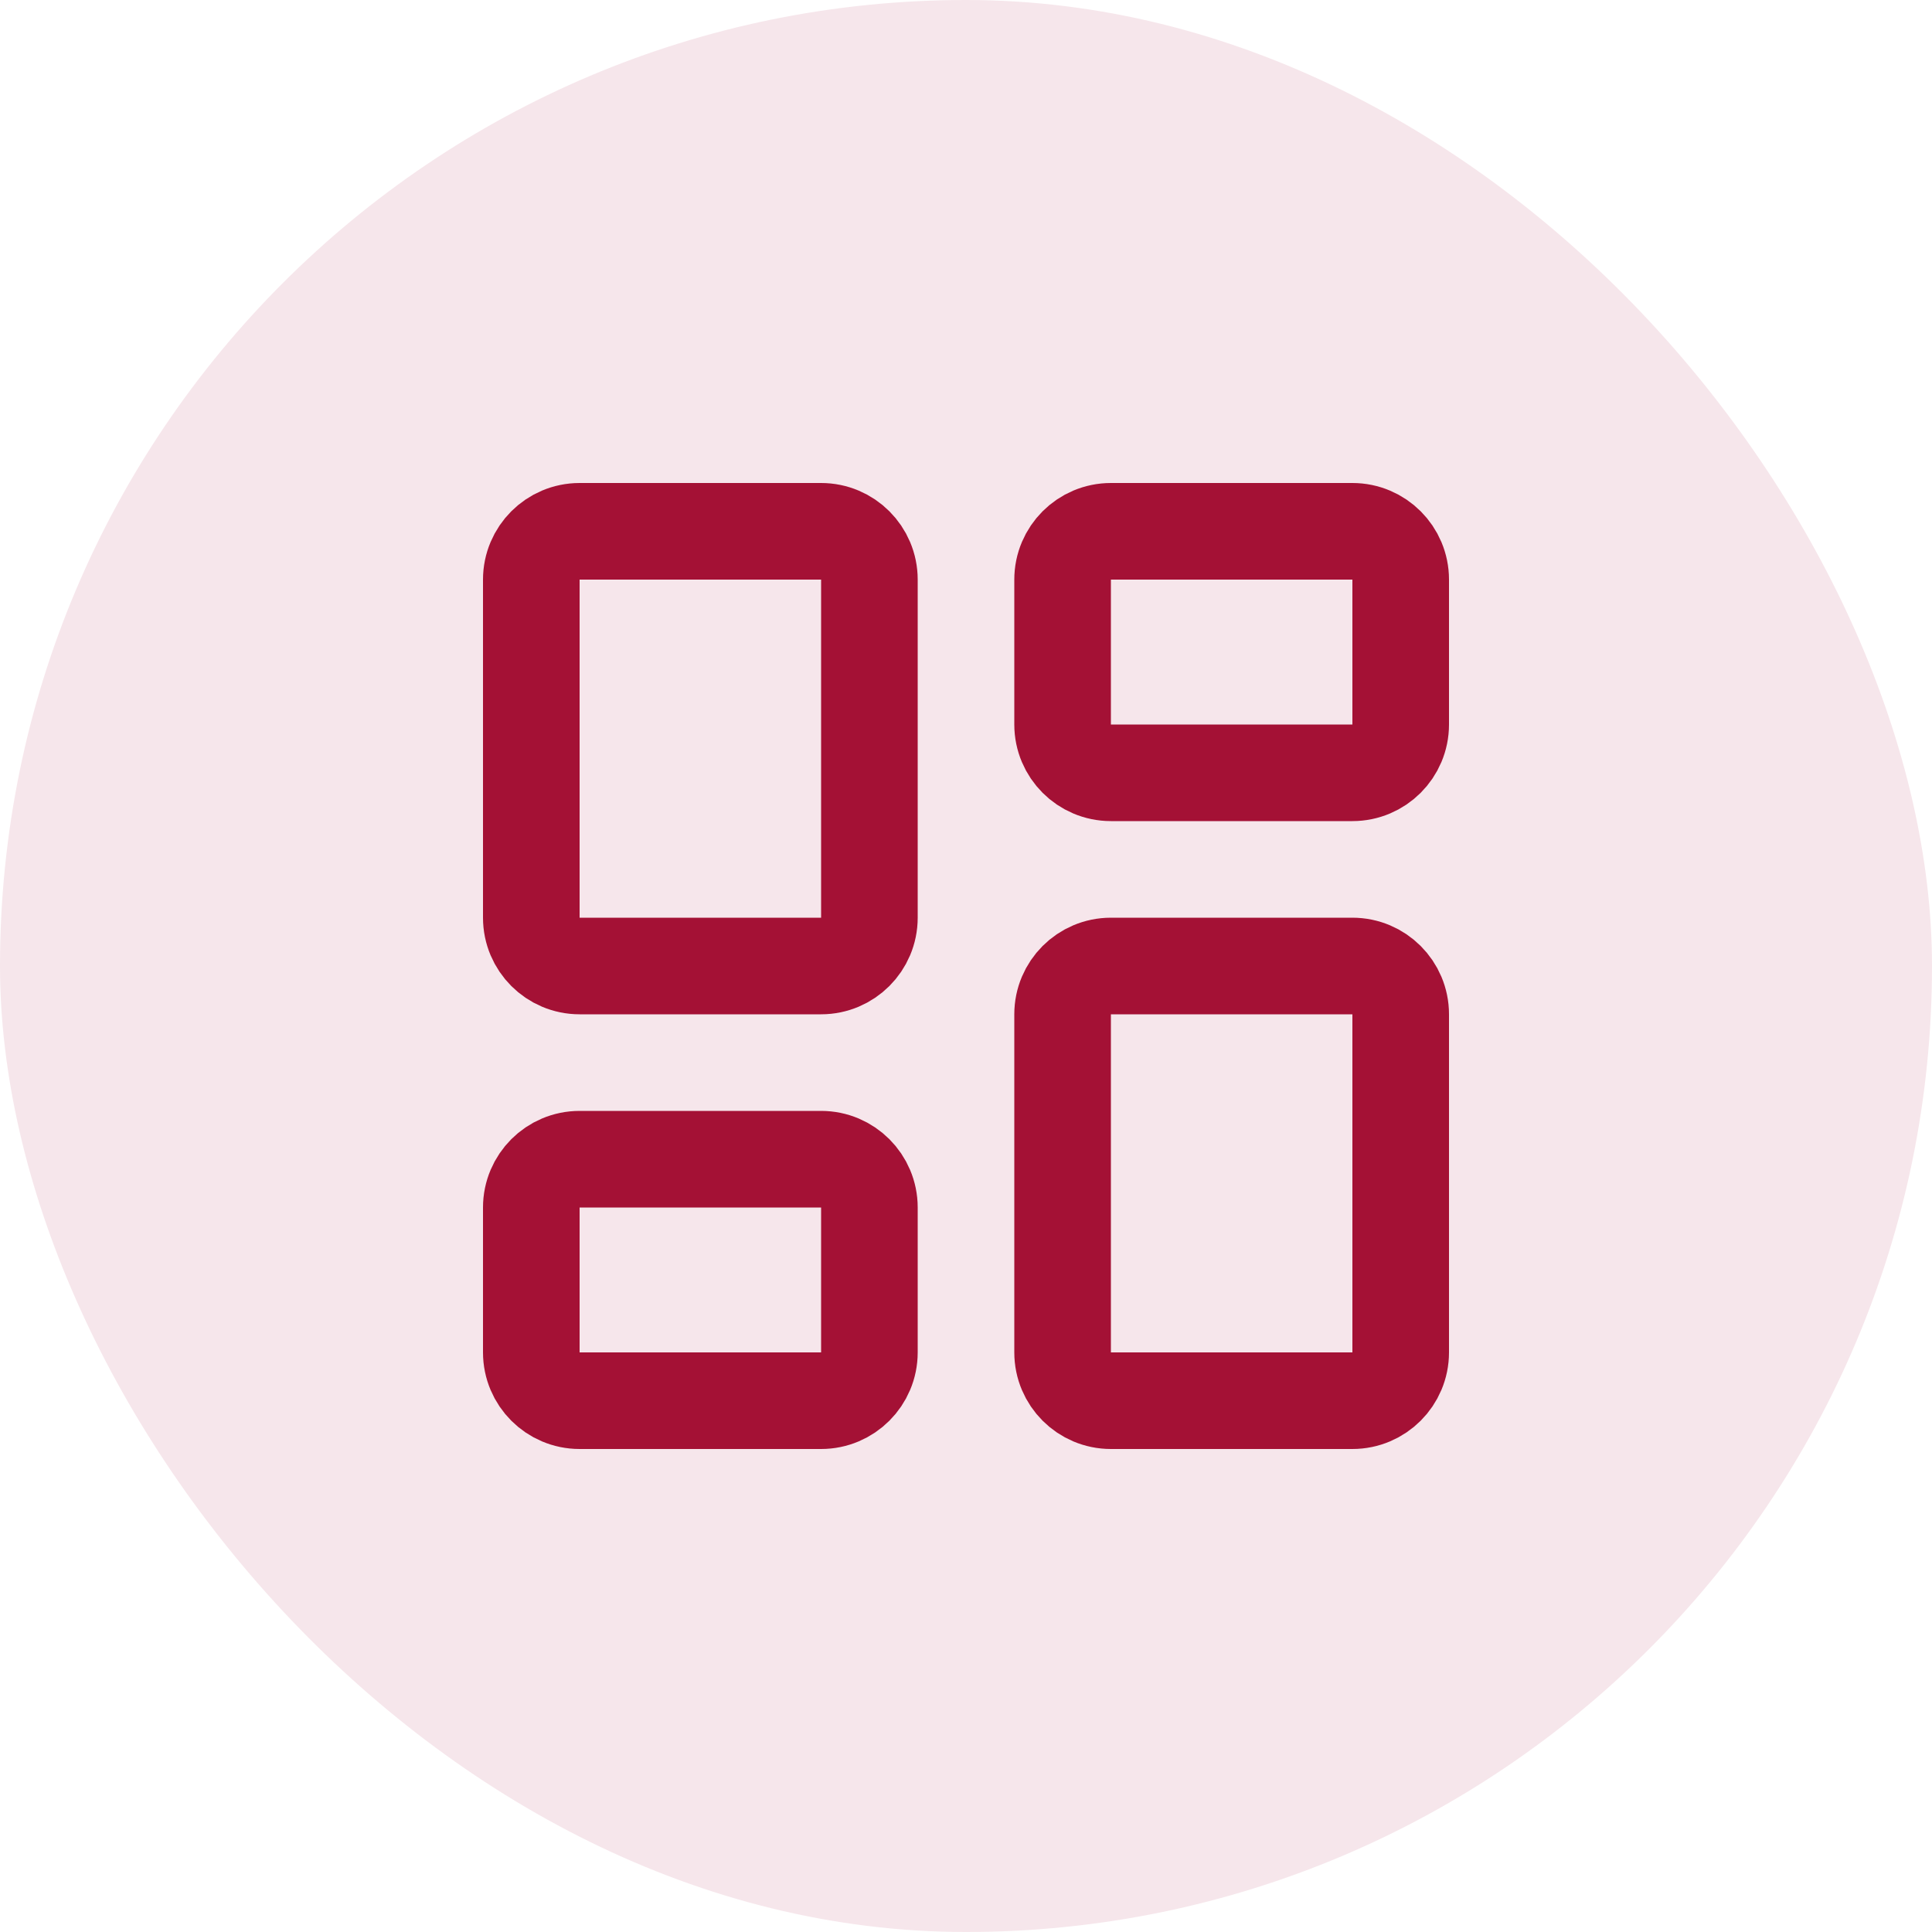
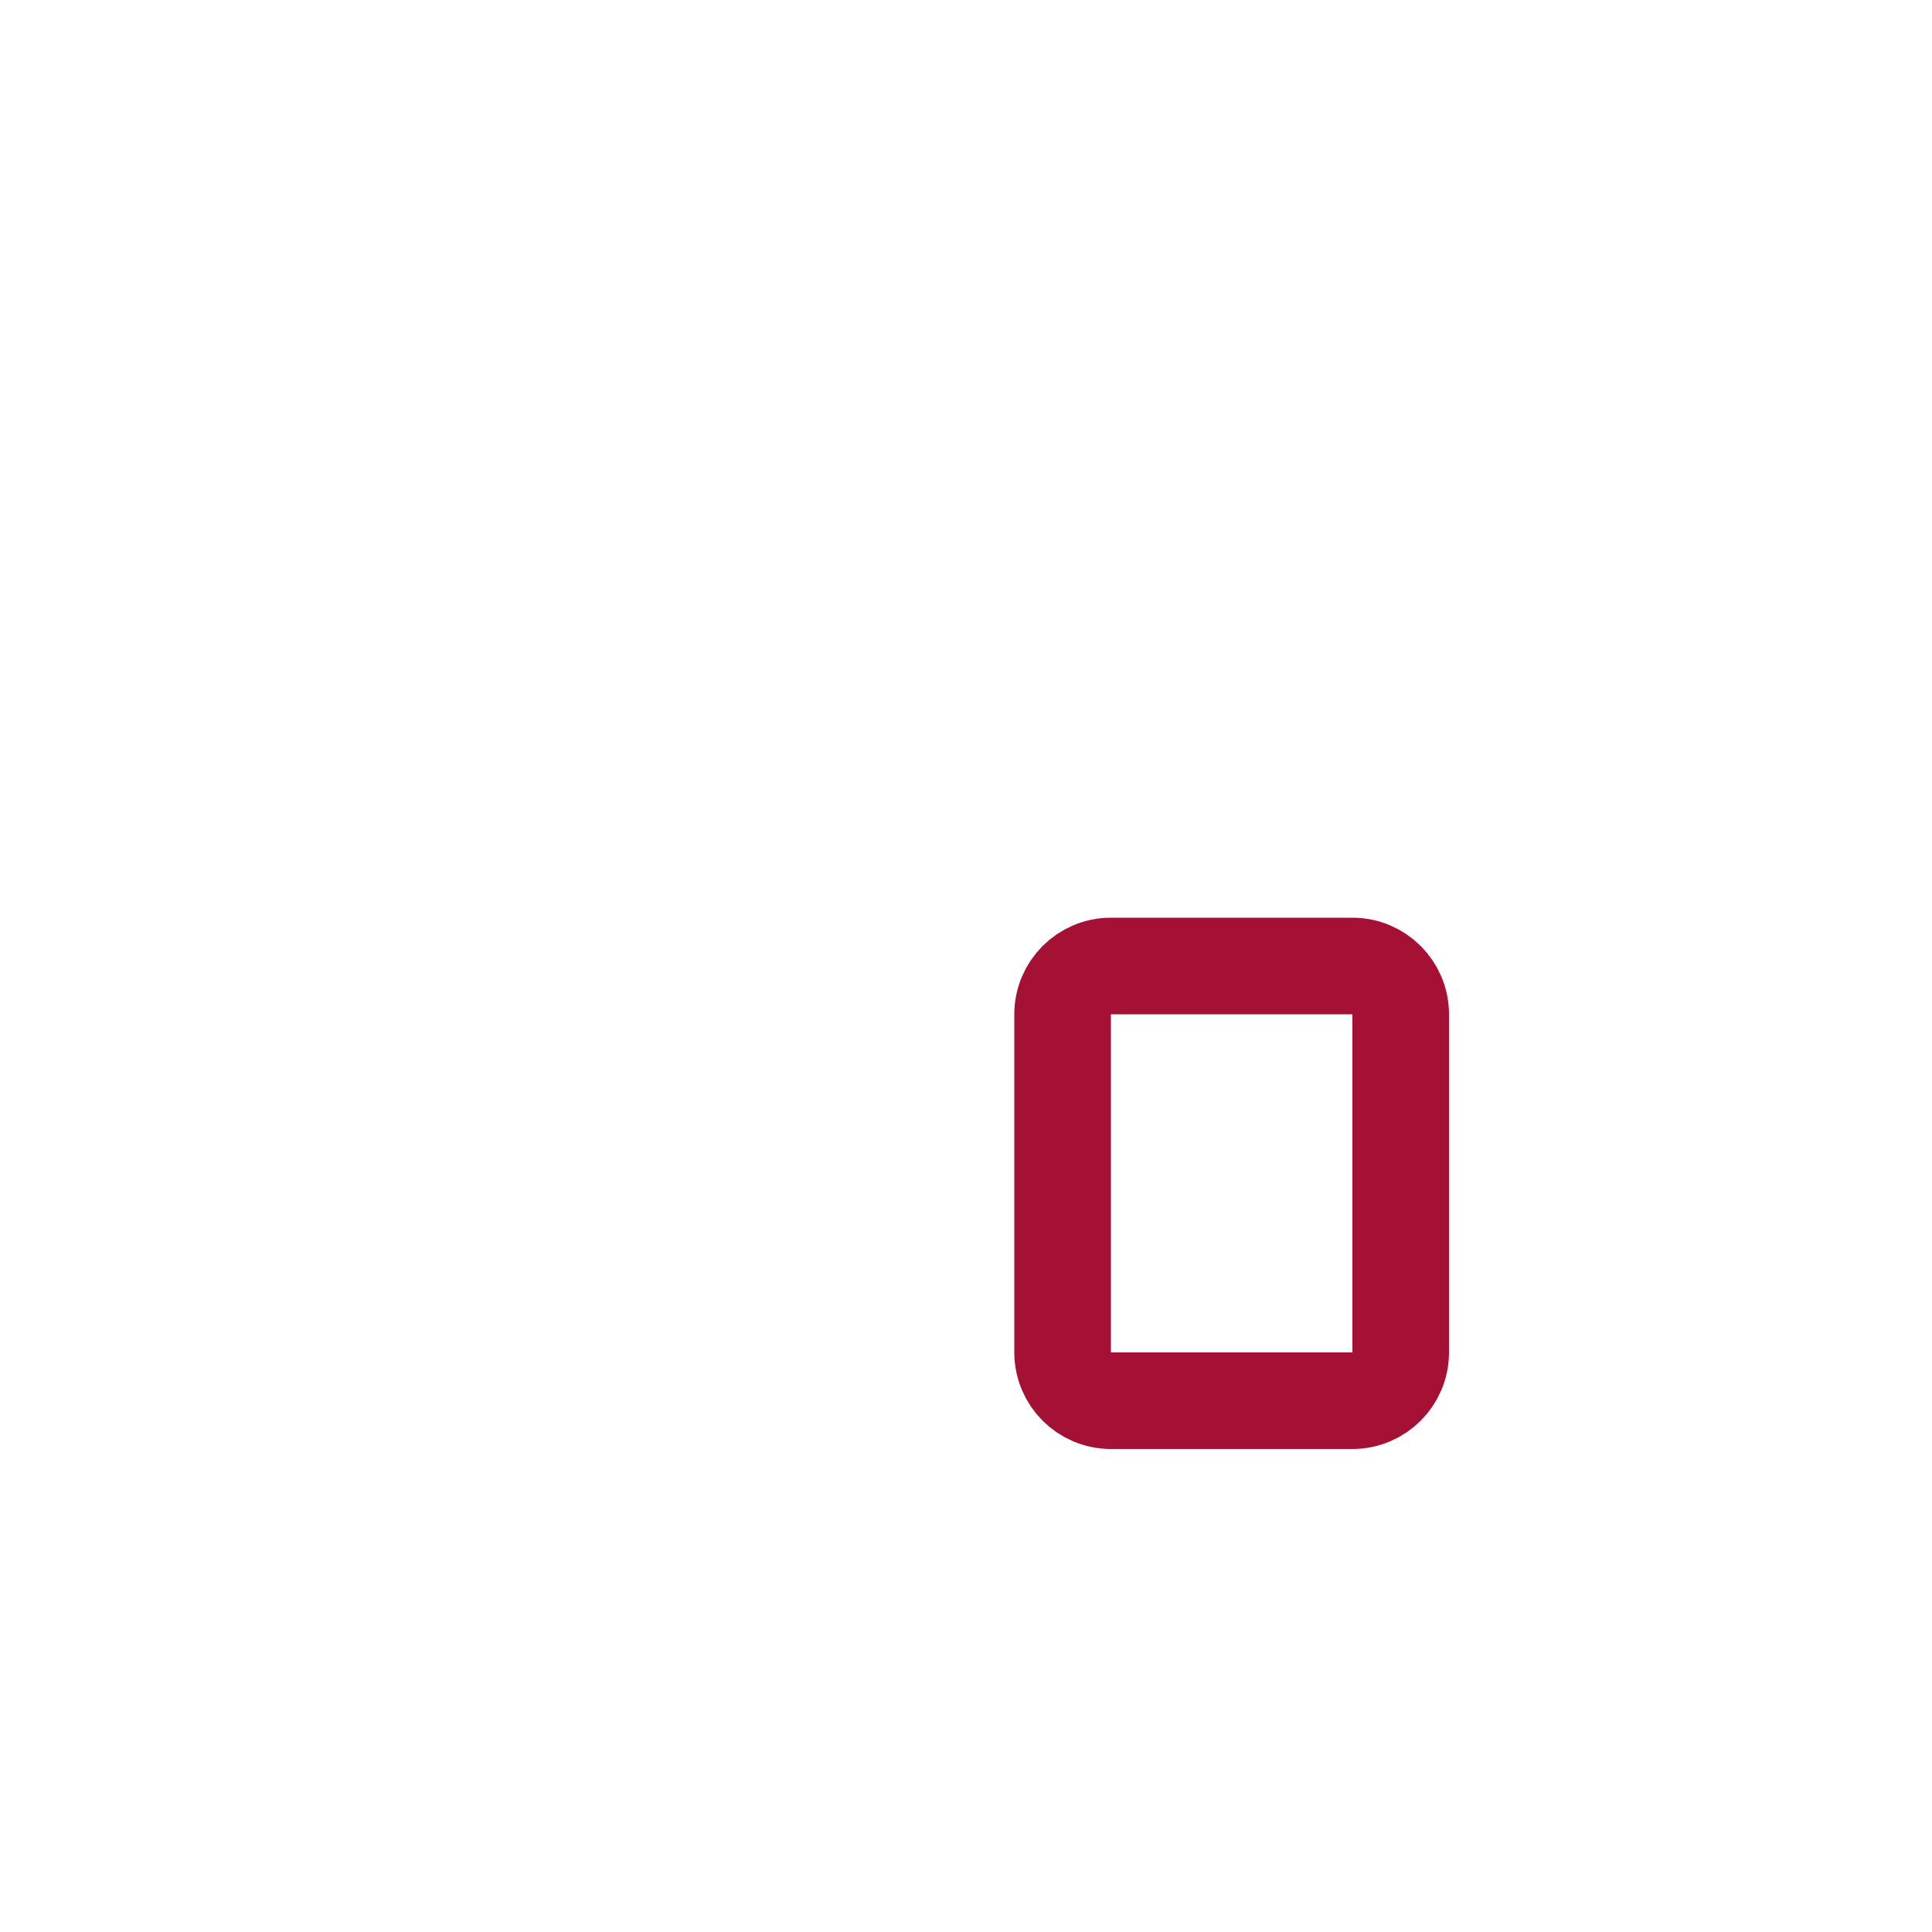
<svg xmlns="http://www.w3.org/2000/svg" width="40" height="40" viewBox="0 0 40 40" fill="none">
-   <rect width="40" height="40" rx="20" fill="#F6E6EB" />
-   <path d="M17 11H12C11.448 11 11 11.448 11 12V19C11 19.552 11.448 20 12 20H17C17.552 20 18 19.552 18 19V12C18 11.448 17.552 11 17 11Z" stroke="#A41135" stroke-width="2" stroke-linecap="round" stroke-linejoin="round" />
-   <path d="M28 11H23C22.448 11 22 11.448 22 12V15C22 15.552 22.448 16 23 16H28C28.552 16 29 15.552 29 15V12C29 11.448 28.552 11 28 11Z" stroke="#A41135" stroke-width="2" stroke-linecap="round" stroke-linejoin="round" />
  <path d="M28 20H23C22.448 20 22 20.448 22 21V28C22 28.552 22.448 29 23 29H28C28.552 29 29 28.552 29 28V21C29 20.448 28.552 20 28 20Z" stroke="#A41135" stroke-width="2" stroke-linecap="round" stroke-linejoin="round" />
-   <path d="M17 24H12C11.448 24 11 24.448 11 25V28C11 28.552 11.448 29 12 29H17C17.552 29 18 28.552 18 28V25C18 24.448 17.552 24 17 24Z" stroke="#A41135" stroke-width="2" stroke-linecap="round" stroke-linejoin="round" />
</svg>